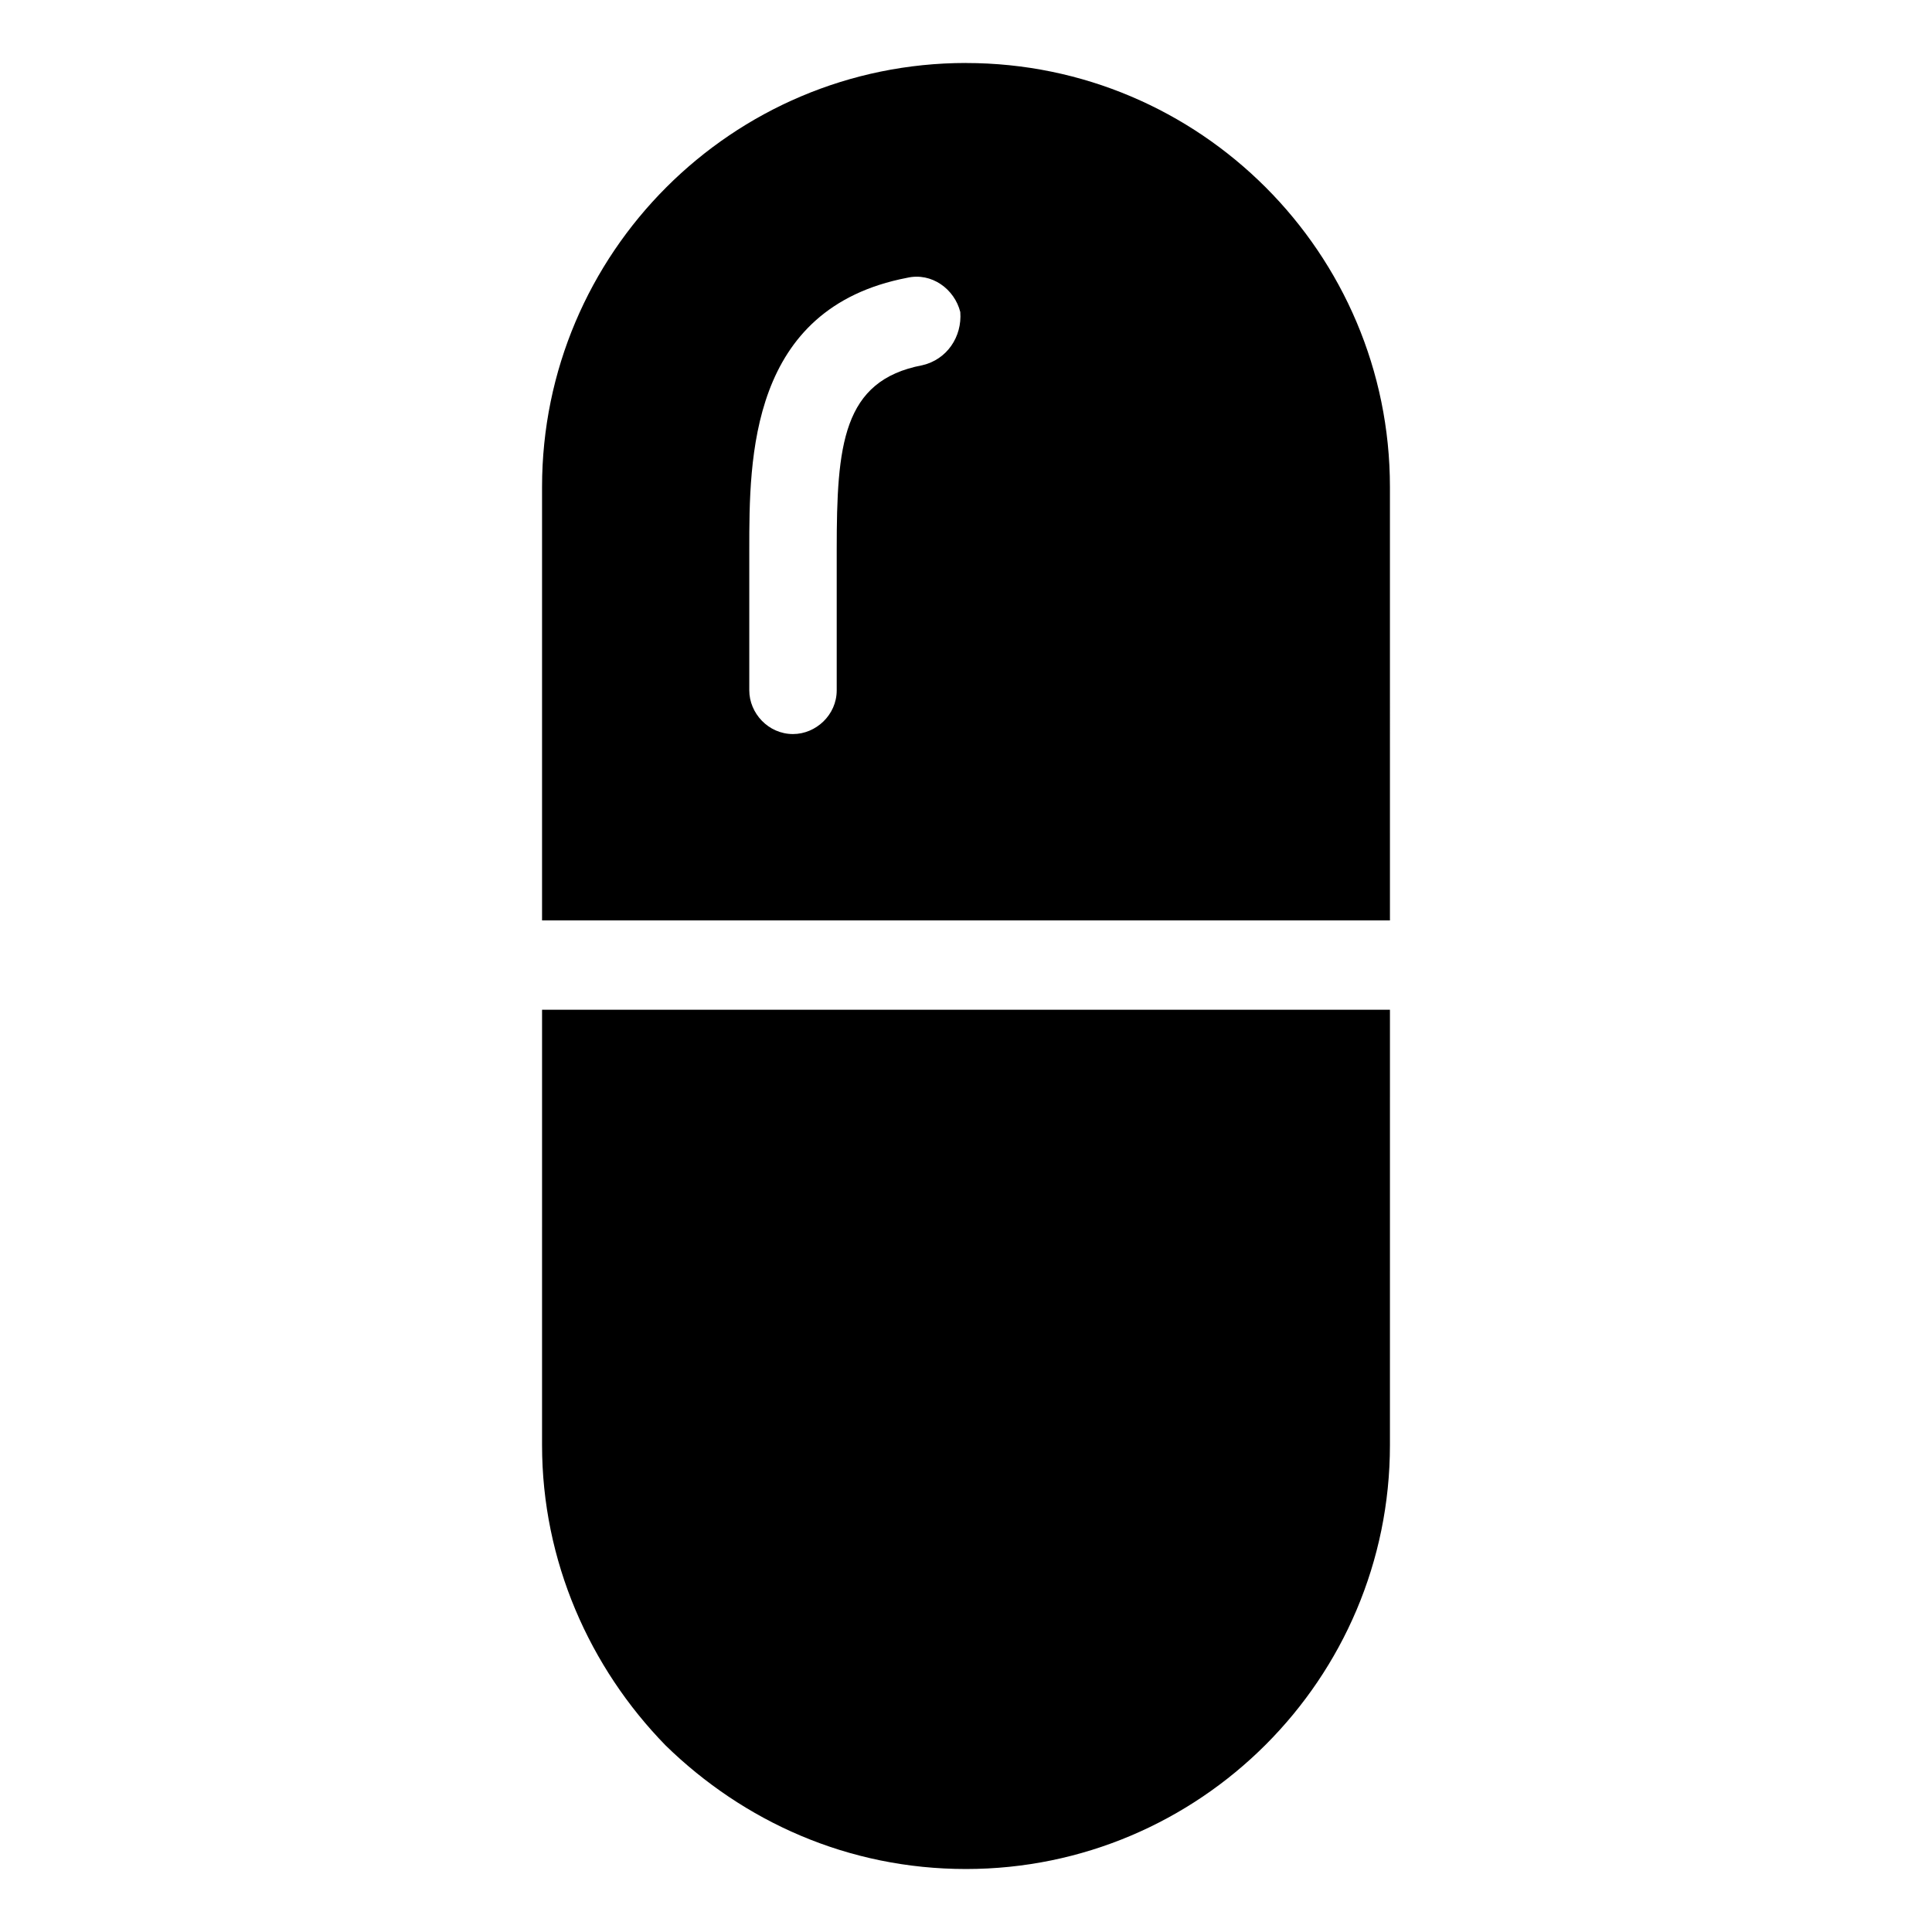
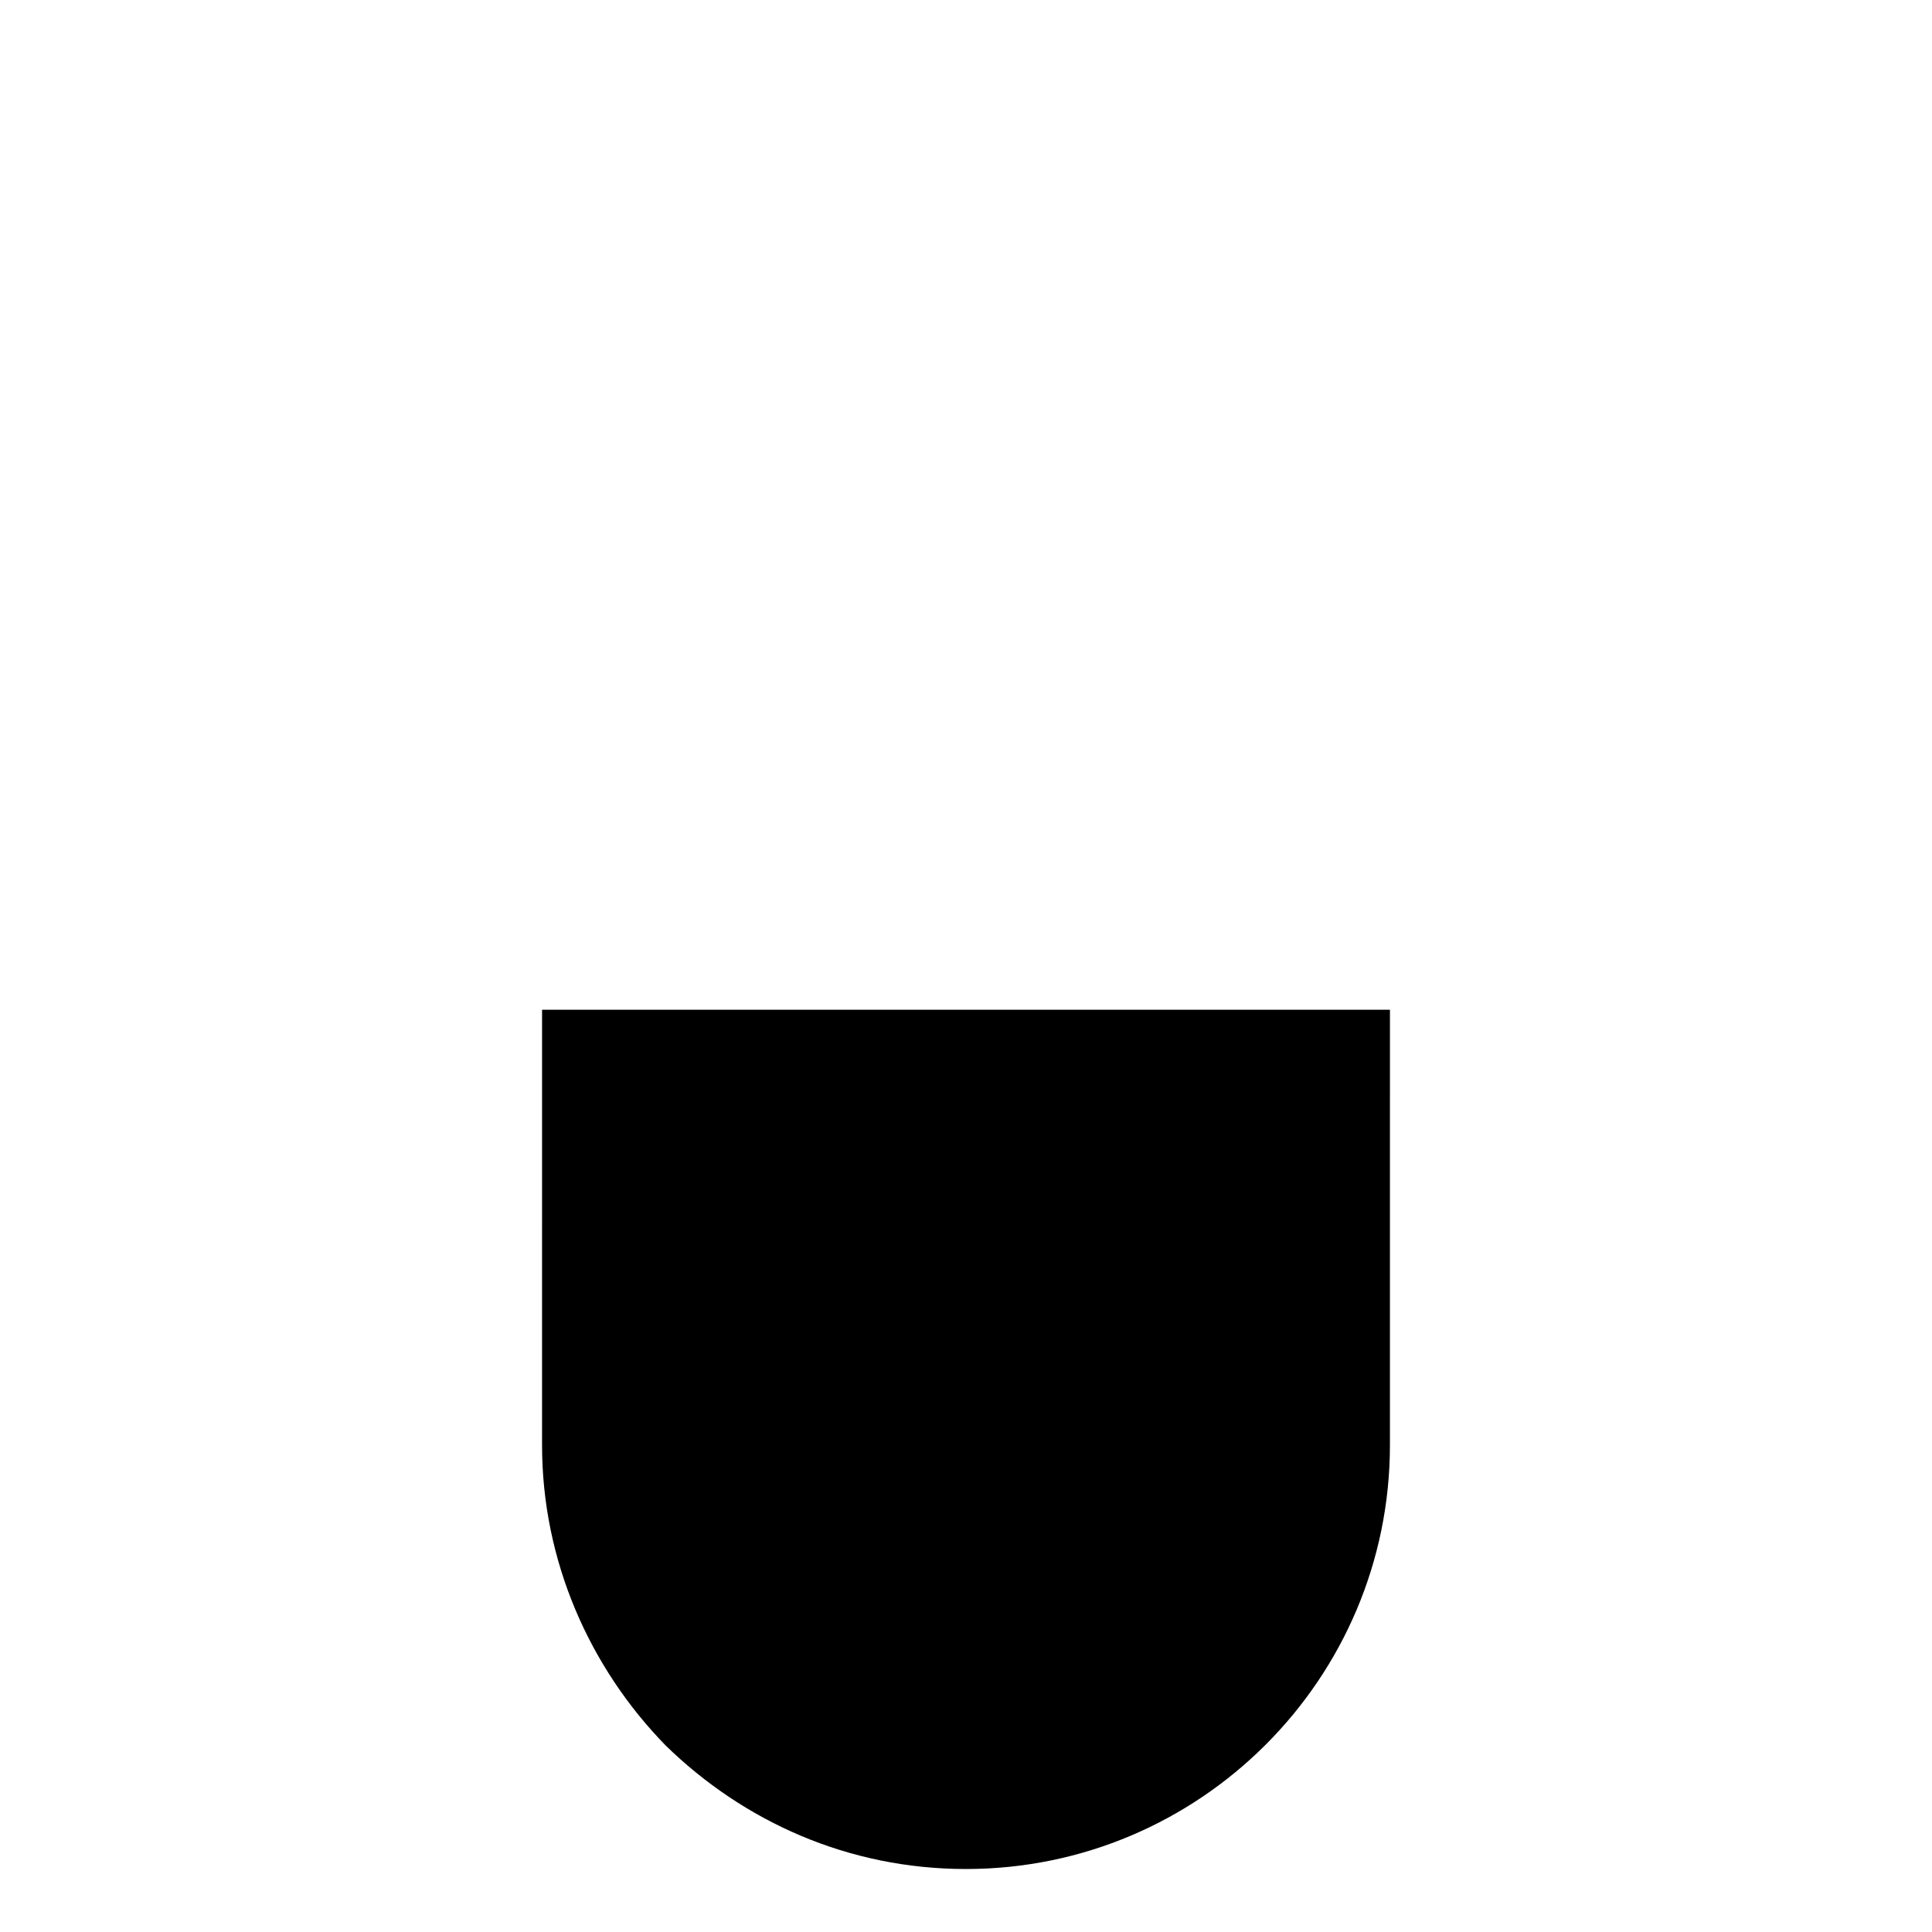
<svg xmlns="http://www.w3.org/2000/svg" fill="#000000" width="800px" height="800px" version="1.1" viewBox="144 144 512 512">
  <g>
-     <path d="m400 160.69c-61.969 0-112.35 50.383-112.35 112.35v114.87h224.7l-0.004-114.86c0-61.969-50.379-112.35-112.35-112.35zm-11.59 80.105c-21.16 4.031-22.672 21.16-22.672 48.871v37.281c0 6.551-5.543 11.586-11.586 11.586-6.551 0-11.586-5.543-11.586-11.586v-37.281c0-24.184 0-63.984 41.816-72.043 6.551-1.512 12.594 3.023 14.105 9.07 0.504 6.547-3.527 12.594-10.078 14.102z" />
    <path d="m287.65 526.96c0 30.73 12.594 58.945 32.746 79.602 20.656 20.152 48.367 32.746 79.602 32.746 61.969 0 112.35-50.383 112.35-112.35l0.004-115.37h-224.7z" />
  </g>
</svg>